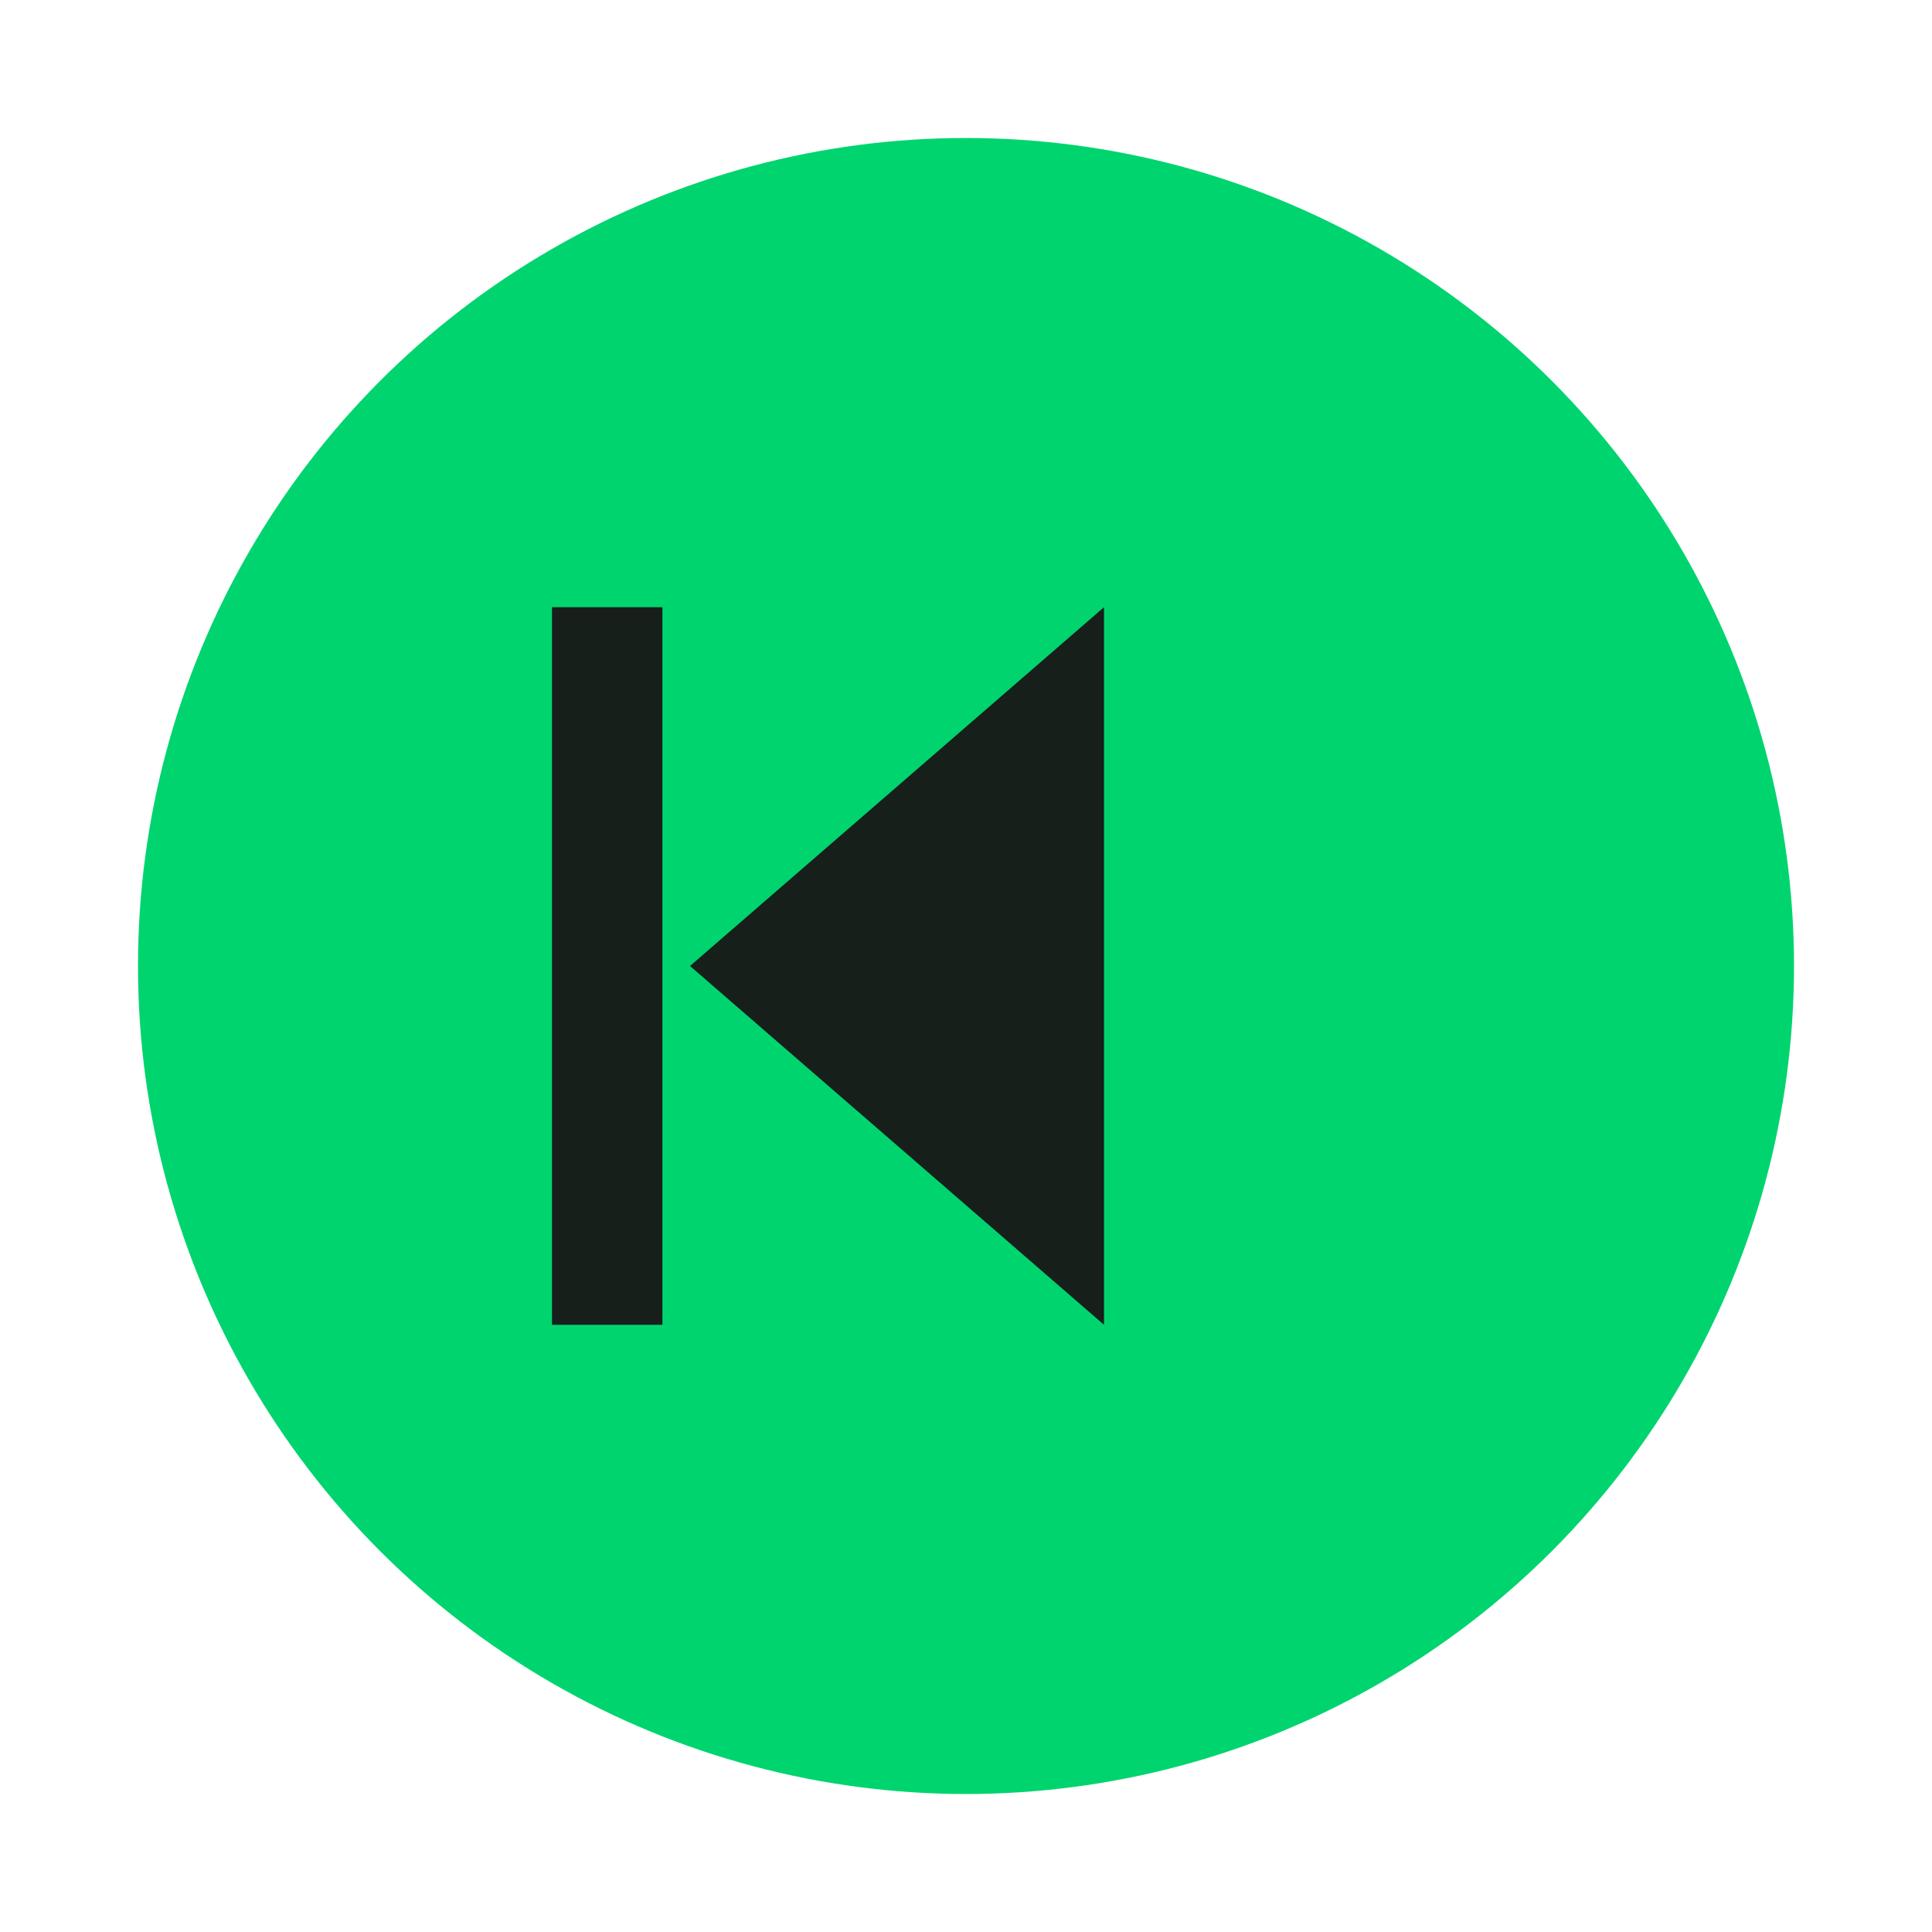
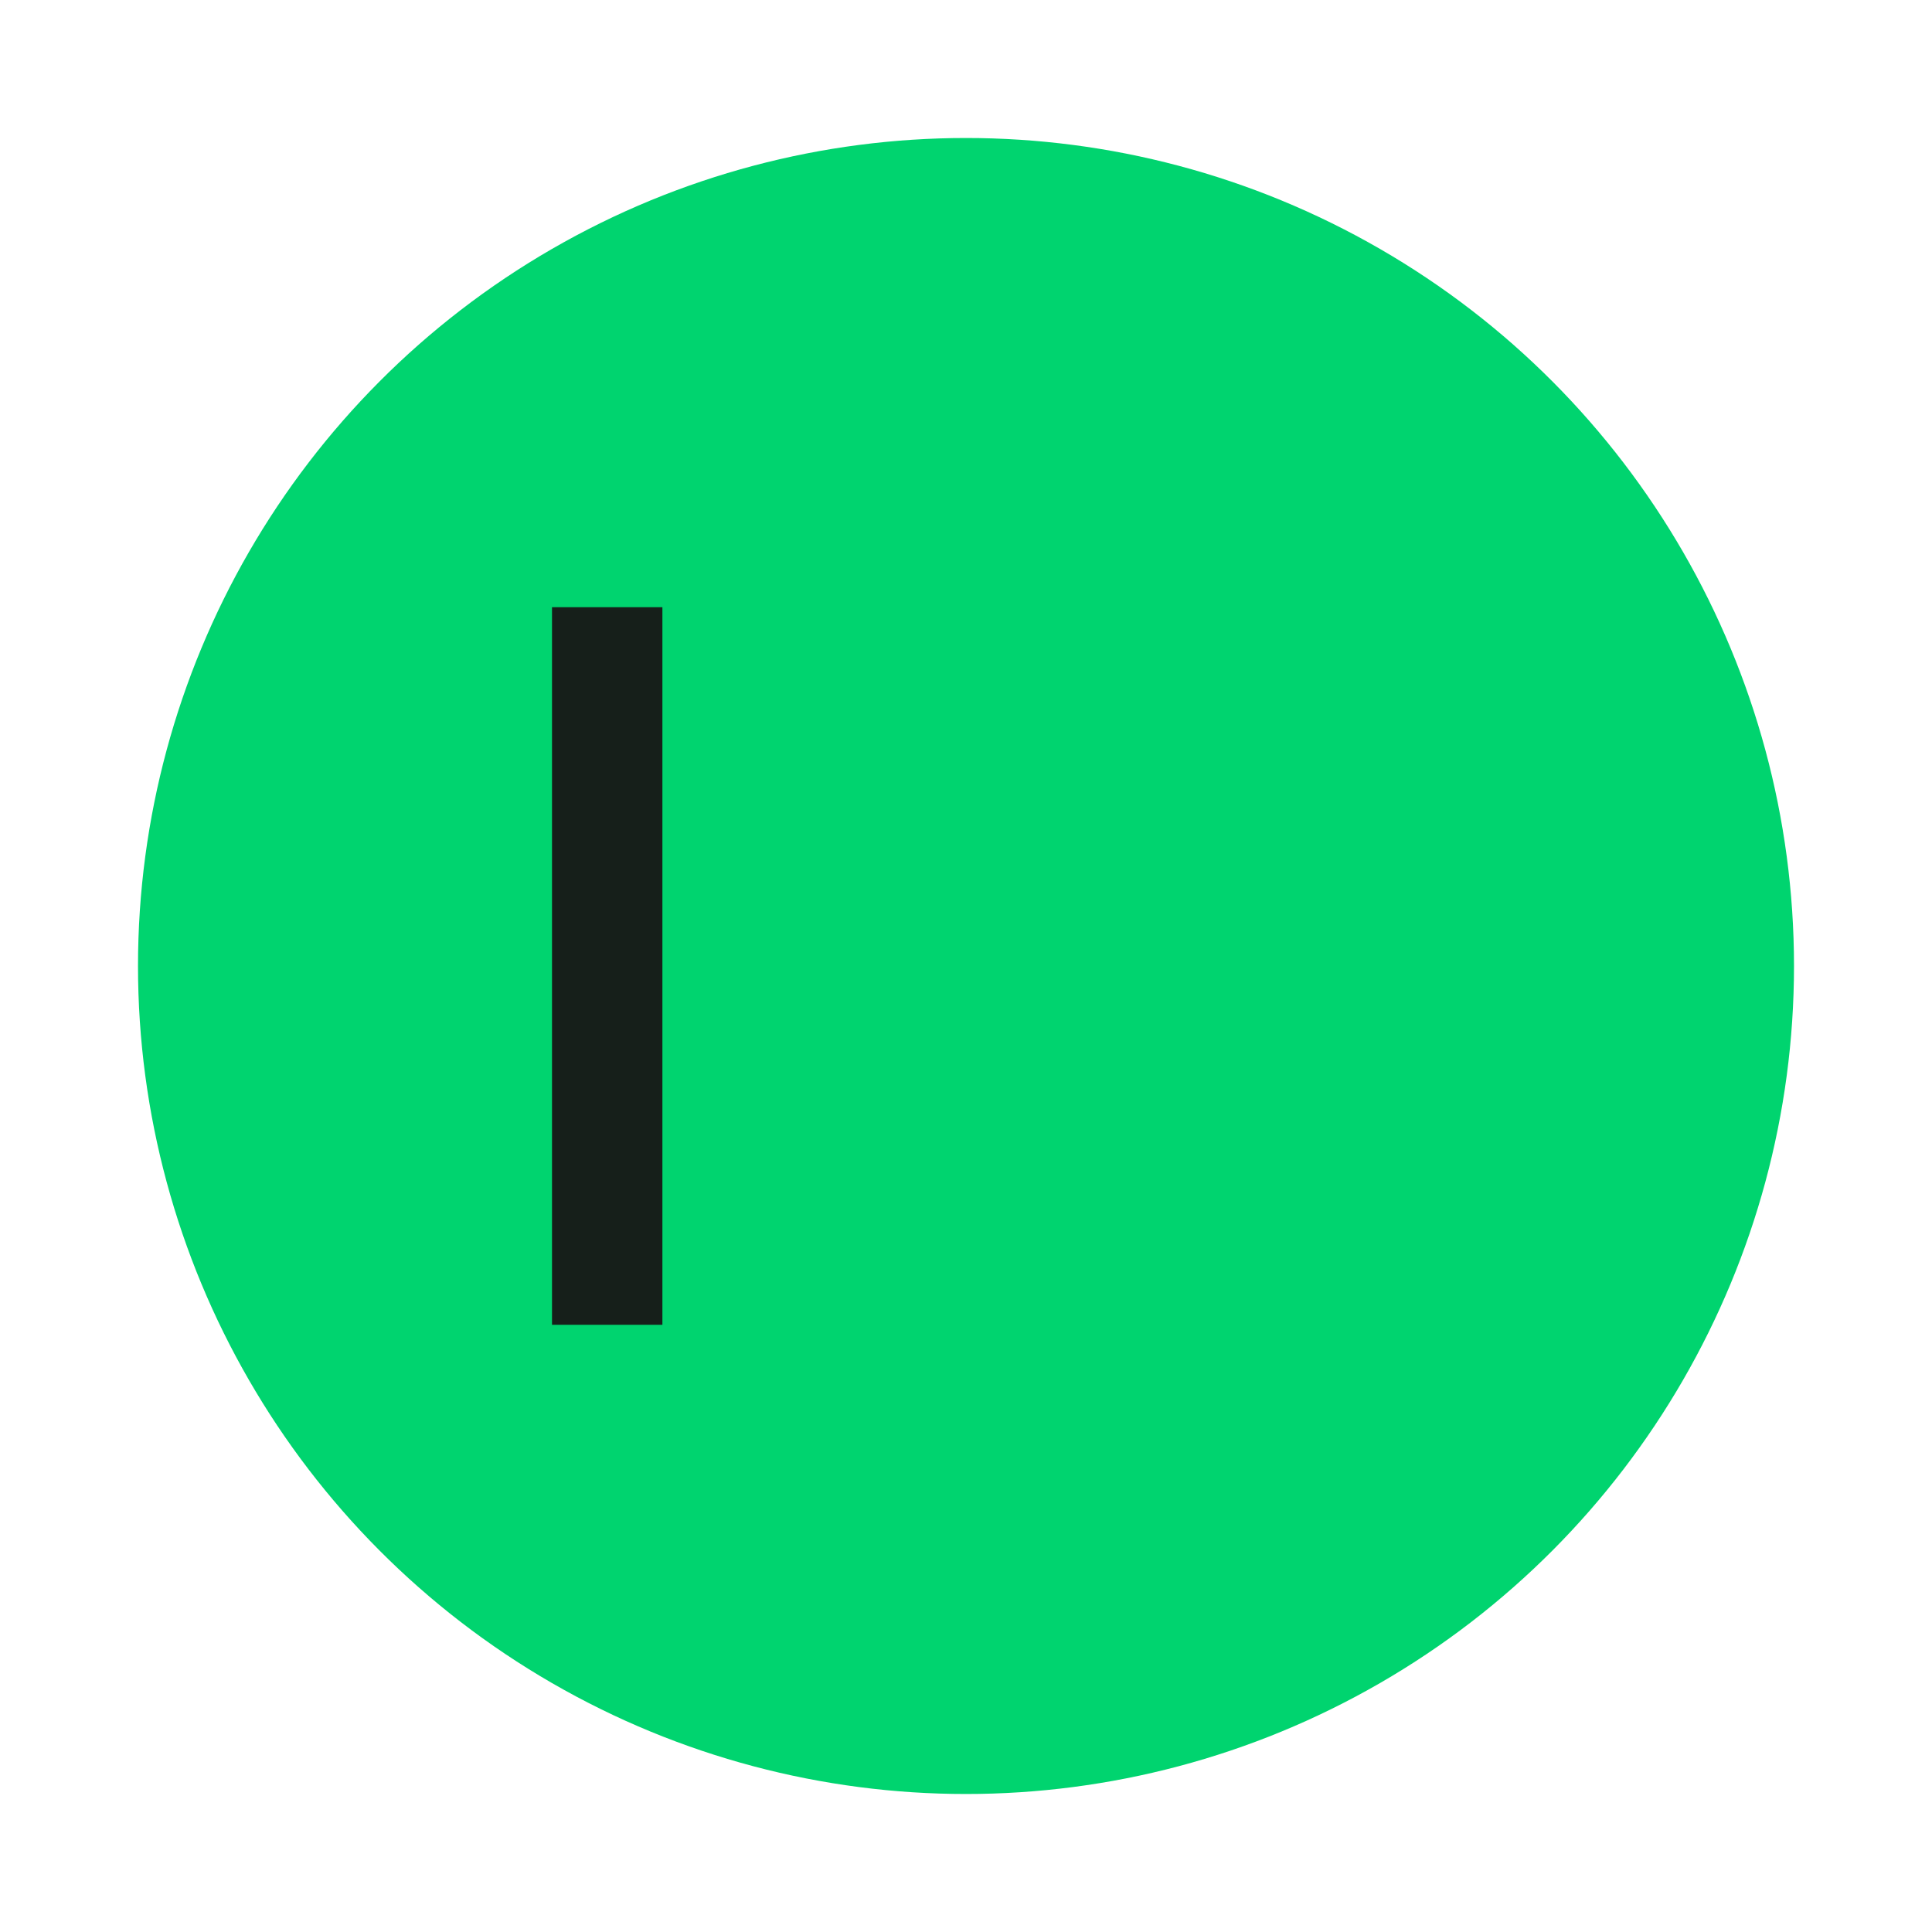
<svg xmlns="http://www.w3.org/2000/svg" width="70" height="70" viewBox="0 0 70 70">
  <circle cx="35" cy="35" r="30" fill="#00D46F" />
-   <polygon points="40,22 25,35 40,48" fill="#161f1aff" />
  <rect x="20" y="22" width="4" height="26" fill="#161f1aff" />
</svg>